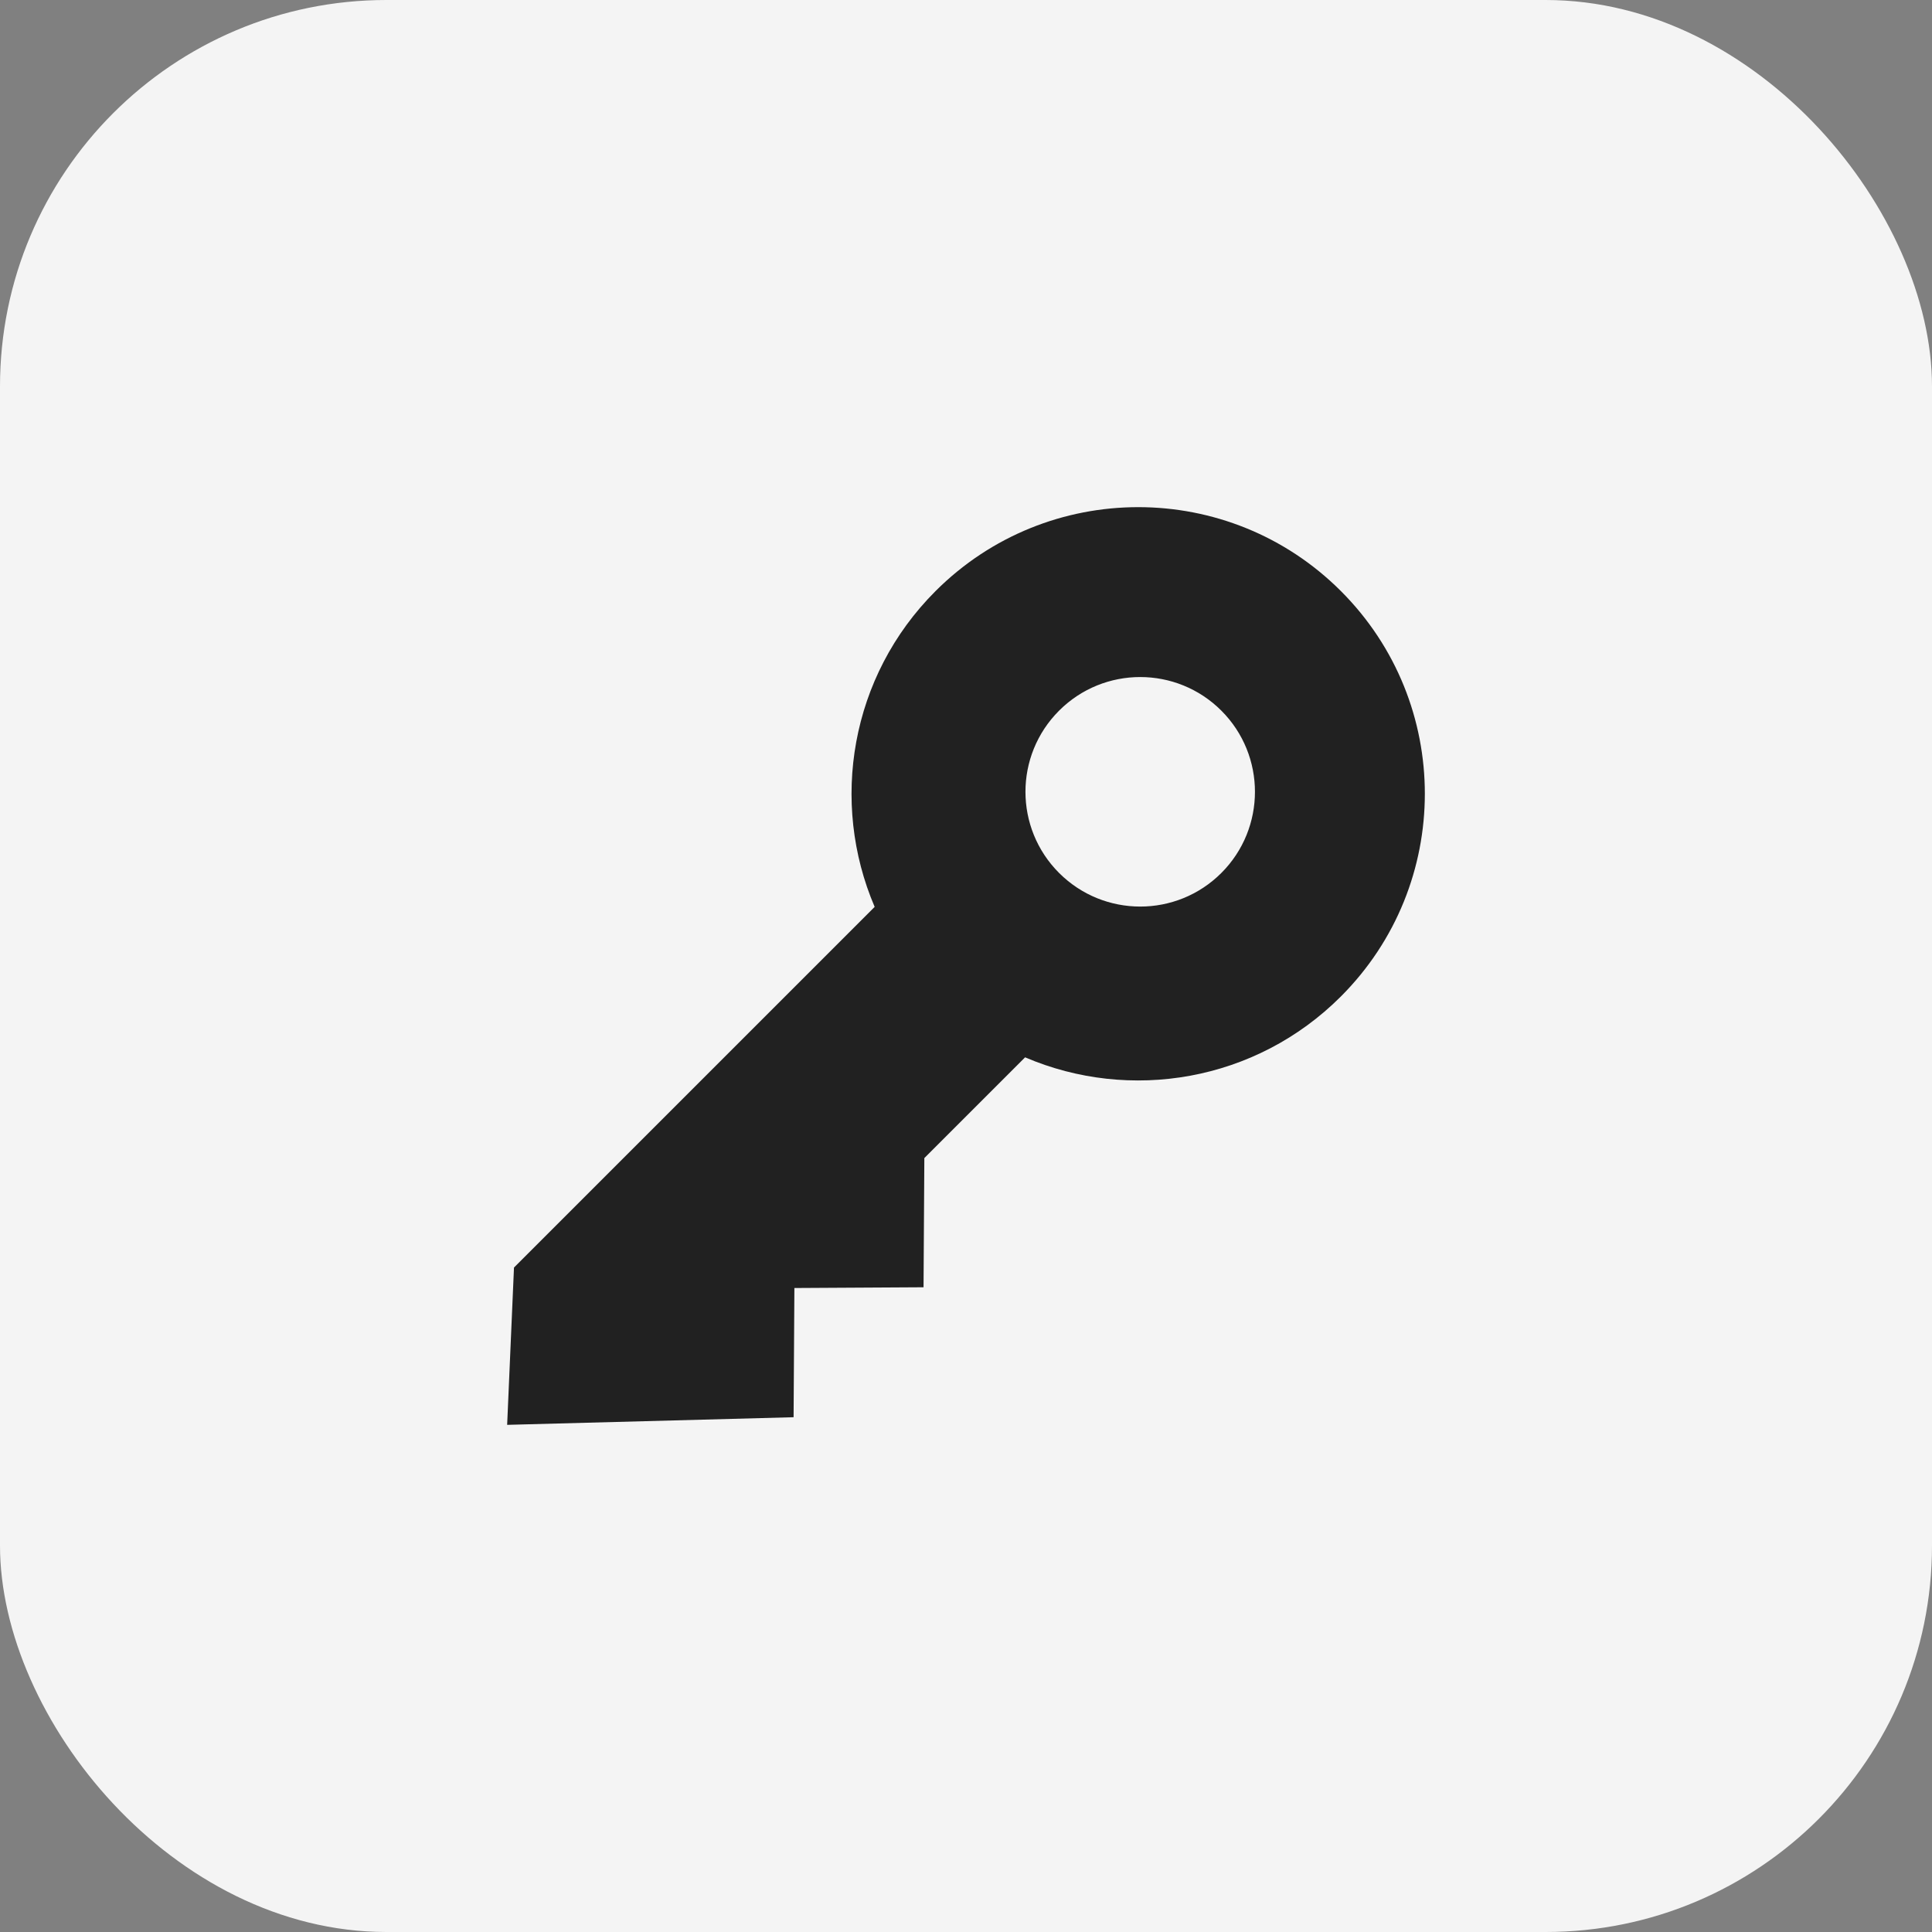
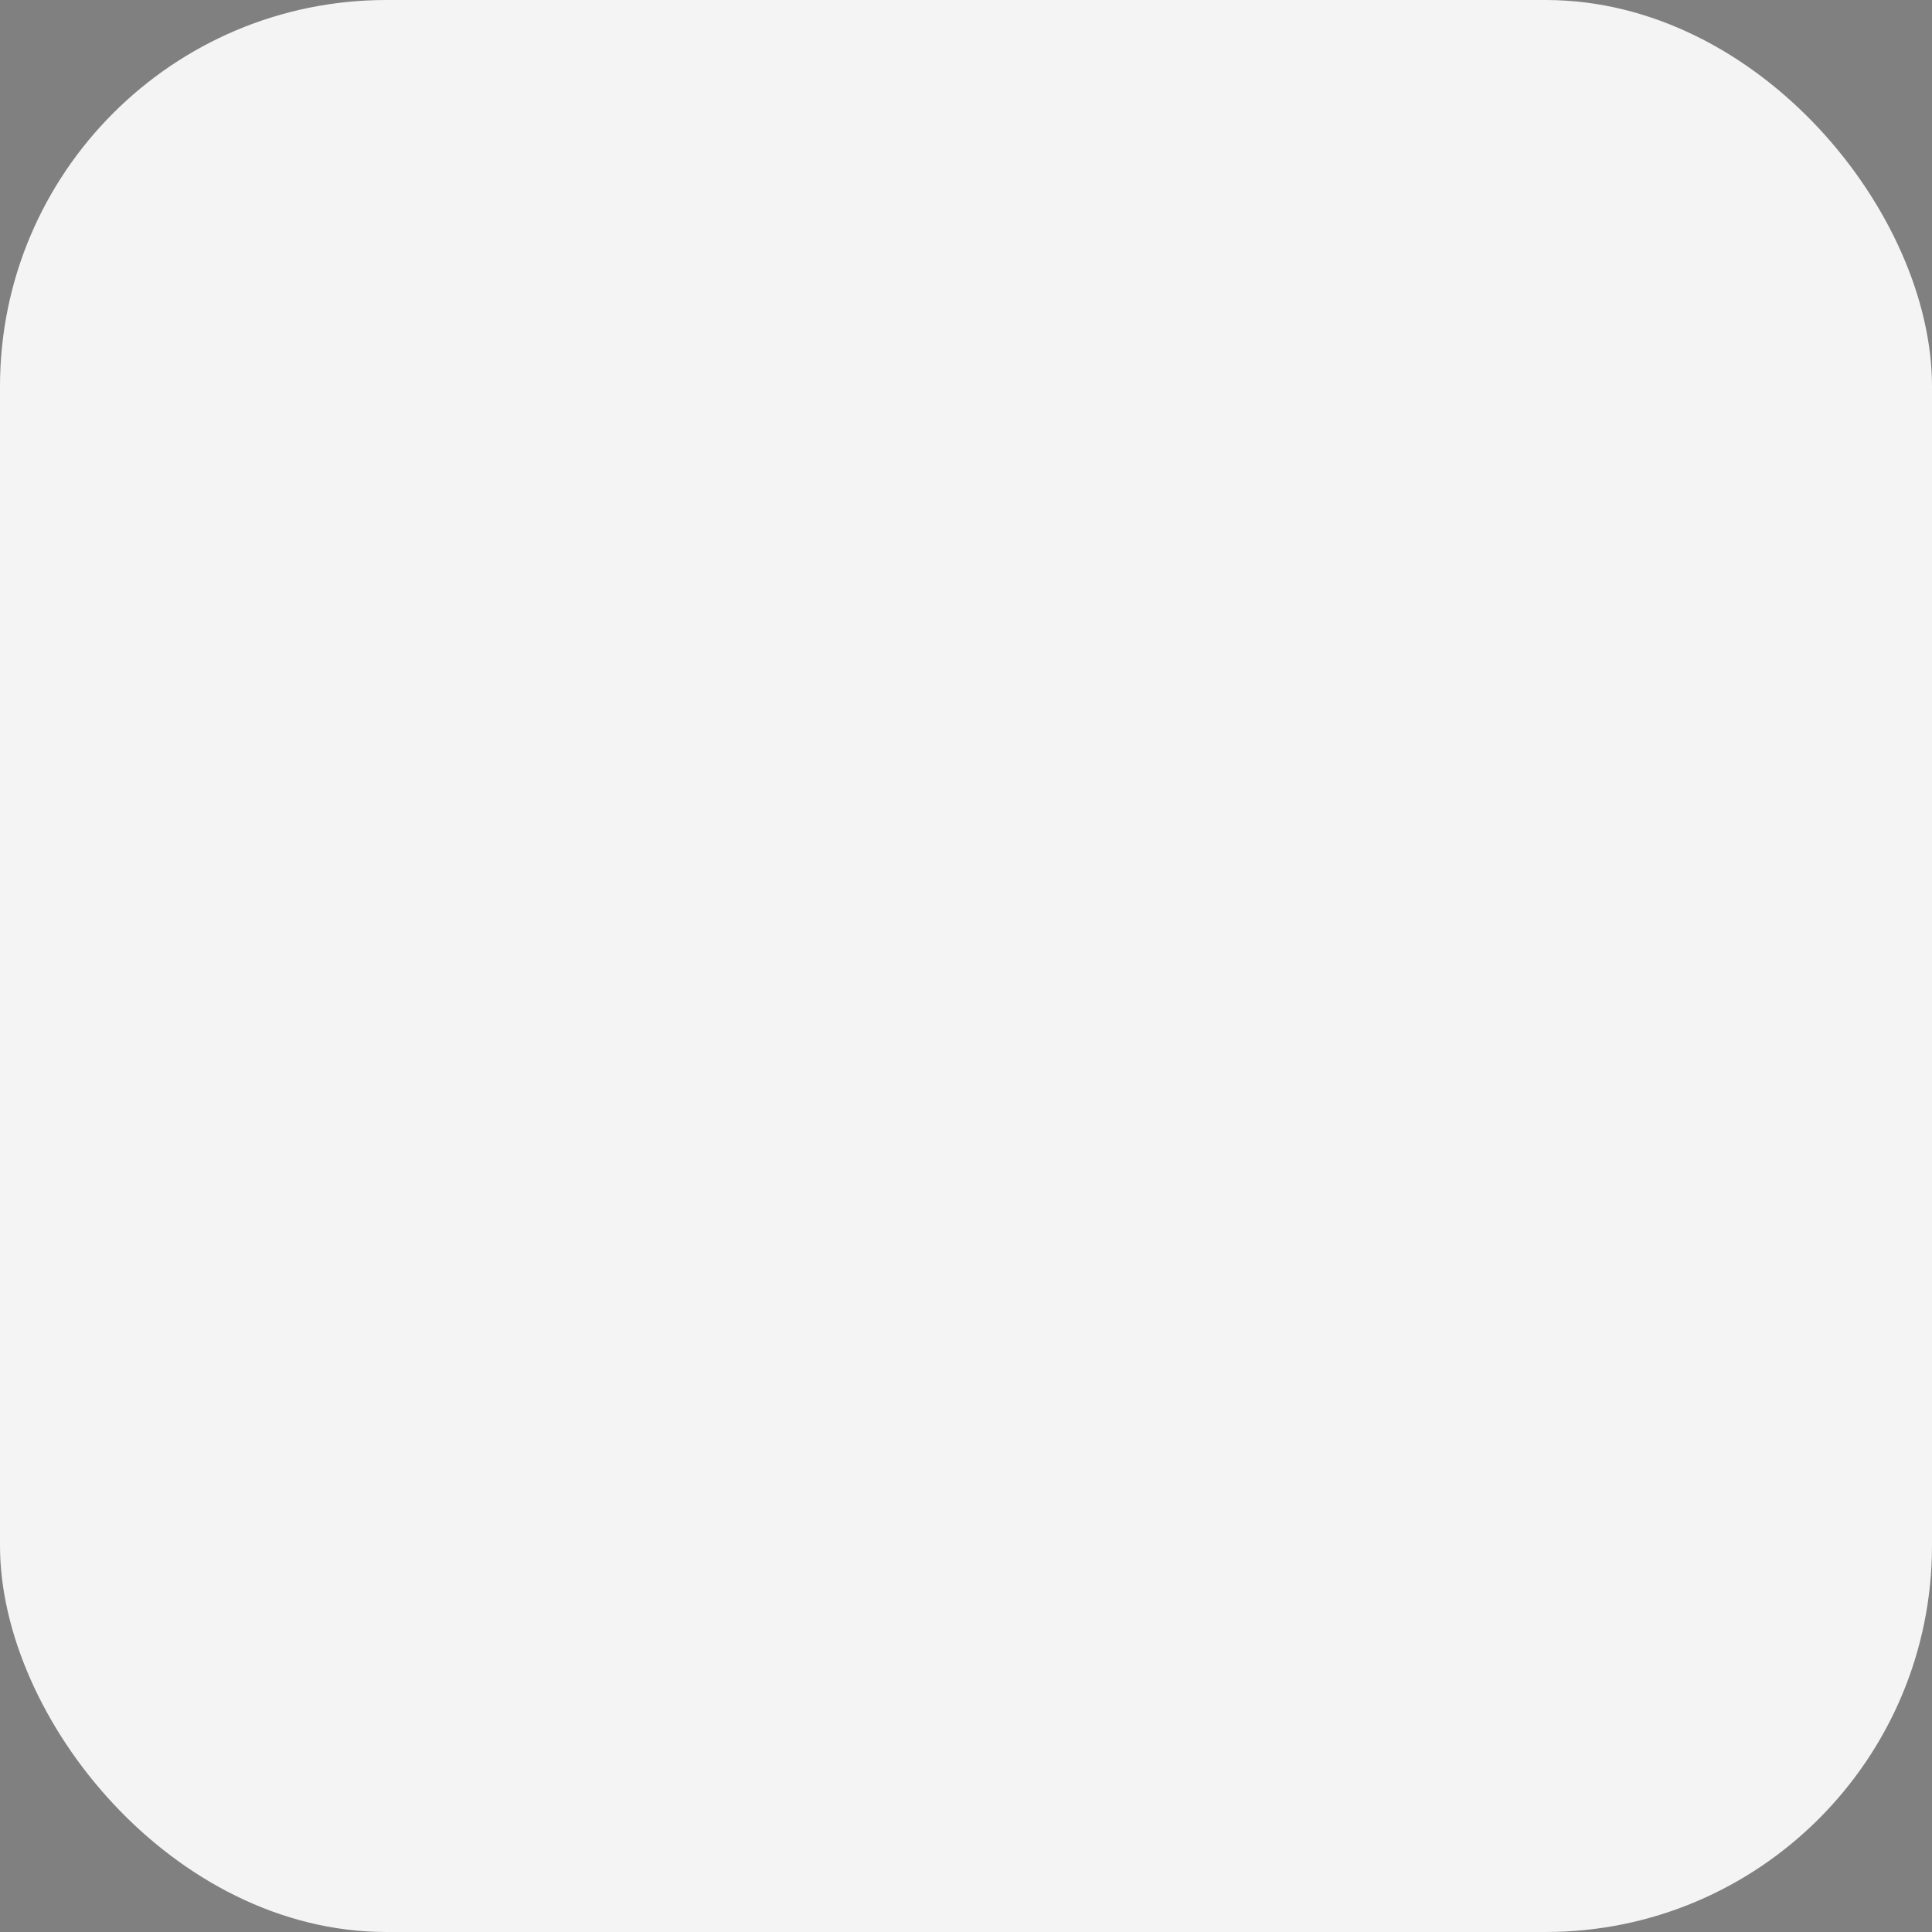
<svg xmlns="http://www.w3.org/2000/svg" width="80" height="80" viewBox="0 0 80 80" fill="none">
  <rect x="0" y="0" width="80" height="80" fill="#808080" stroke="none" />
  <rect width="80" height="80" rx="16" fill="#F4F4F4" />
-   <path fill-rule="evenodd" clip-rule="evenodd" d="M21.283 52.49L21 59L32.861 58.684L32.894 53.334L38.242 53.303L38.275 47.953L42.447 43.782C46.779 45.637 51.988 44.797 55.522 41.263C60.157 36.628 60.16 29.11 55.525 24.476C50.891 19.841 43.373 19.841 38.737 24.477C35.202 28.012 34.363 33.221 36.218 37.552L21.281 52.488L21.283 52.49ZM50.574 36.147C48.718 38.004 45.709 38.002 43.854 36.147C41.999 34.292 41.997 31.284 43.854 29.427C45.711 27.57 48.719 27.572 50.574 29.427C52.429 31.282 52.428 34.293 50.574 36.147Z" fill="#212121" />
</svg>